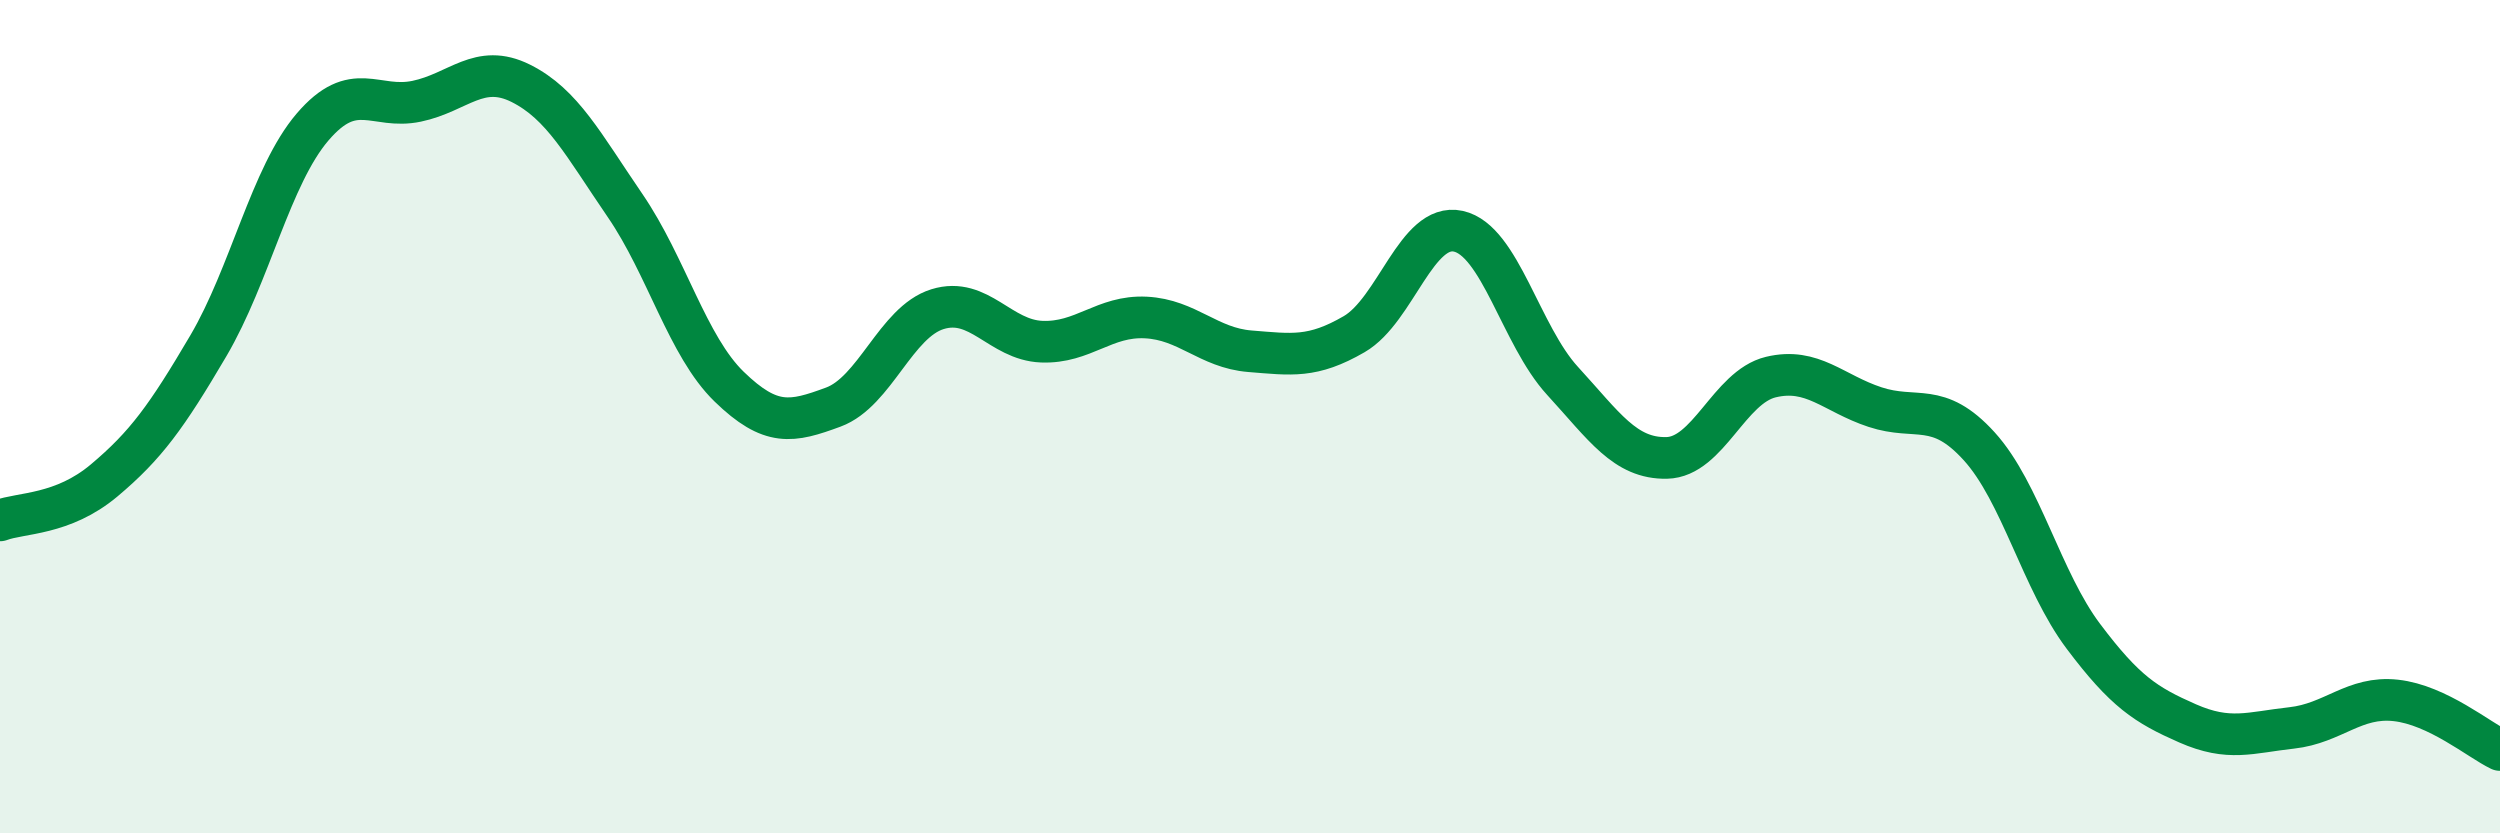
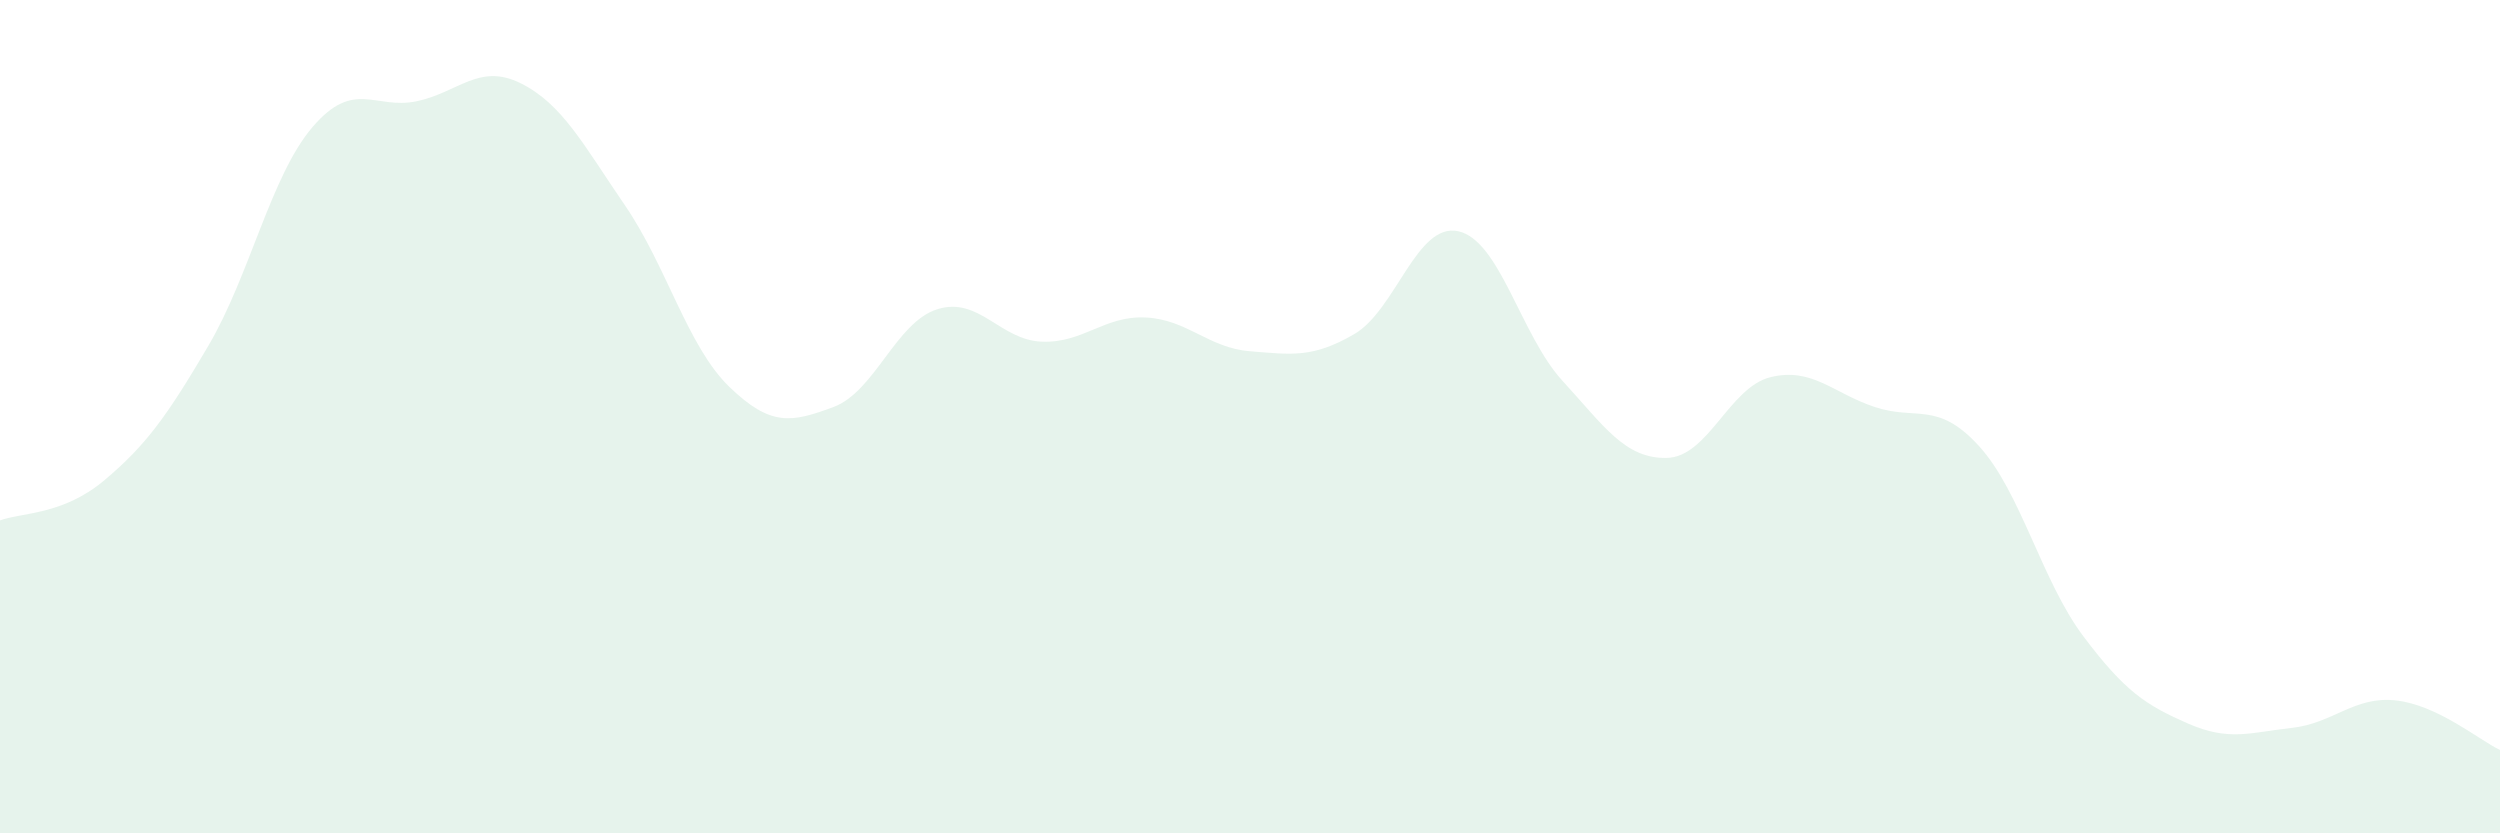
<svg xmlns="http://www.w3.org/2000/svg" width="60" height="20" viewBox="0 0 60 20">
  <path d="M 0,12.49 C 0.5,12.3 1.5,12.37 2.5,11.53 C 3.5,10.69 4,10 5,8.3 C 6,6.6 6.5,4.22 7.5,3.05 C 8.5,1.88 9,2.64 10,2.43 C 11,2.22 11.5,1.5 12.5,2 C 13.5,2.5 14,3.47 15,4.93 C 16,6.39 16.5,8.31 17.5,9.28 C 18.5,10.25 19,10.14 20,9.77 C 21,9.4 21.5,7.73 22.5,7.42 C 23.5,7.11 24,8.16 25,8.2 C 26,8.24 26.5,7.57 27.5,7.62 C 28.5,7.67 29,8.35 30,8.43 C 31,8.51 31.5,8.6 32.5,8.02 C 33.5,7.44 34,5.33 35,5.55 C 36,5.77 36.5,8.05 37.5,9.14 C 38.5,10.23 39,11.01 40,10.99 C 41,10.97 41.5,9.29 42.5,9.05 C 43.5,8.81 44,9.44 45,9.77 C 46,10.1 46.5,9.61 47.5,10.71 C 48.5,11.81 49,13.94 50,15.27 C 51,16.6 51.5,16.92 52.5,17.36 C 53.5,17.8 54,17.58 55,17.47 C 56,17.36 56.5,16.7 57.5,16.81 C 58.5,16.92 59.5,17.76 60,18L60 20L0 20Z" fill="#008740" opacity="0.1" stroke-linecap="round" stroke-linejoin="round" />
-   <path d="M 0,12.49 C 0.5,12.3 1.5,12.37 2.5,11.53 C 3.5,10.69 4,10 5,8.3 C 6,6.6 6.5,4.22 7.5,3.05 C 8.5,1.88 9,2.64 10,2.43 C 11,2.22 11.5,1.5 12.5,2 C 13.5,2.5 14,3.47 15,4.93 C 16,6.39 16.5,8.31 17.5,9.28 C 18.5,10.25 19,10.14 20,9.77 C 21,9.4 21.5,7.73 22.5,7.42 C 23.5,7.11 24,8.16 25,8.2 C 26,8.24 26.5,7.57 27.5,7.62 C 28.5,7.67 29,8.35 30,8.43 C 31,8.51 31.5,8.6 32.5,8.02 C 33.5,7.44 34,5.33 35,5.55 C 36,5.77 36.5,8.05 37.5,9.14 C 38.5,10.23 39,11.01 40,10.99 C 41,10.97 41.5,9.29 42.5,9.05 C 43.5,8.81 44,9.44 45,9.77 C 46,10.1 46.5,9.61 47.5,10.71 C 48.5,11.81 49,13.94 50,15.27 C 51,16.6 51.5,16.92 52.5,17.36 C 53.5,17.8 54,17.58 55,17.47 C 56,17.36 56.5,16.7 57.5,16.81 C 58.5,16.92 59.5,17.76 60,18" stroke="#008740" stroke-width="1" fill="none" stroke-linecap="round" stroke-linejoin="round" />
</svg>